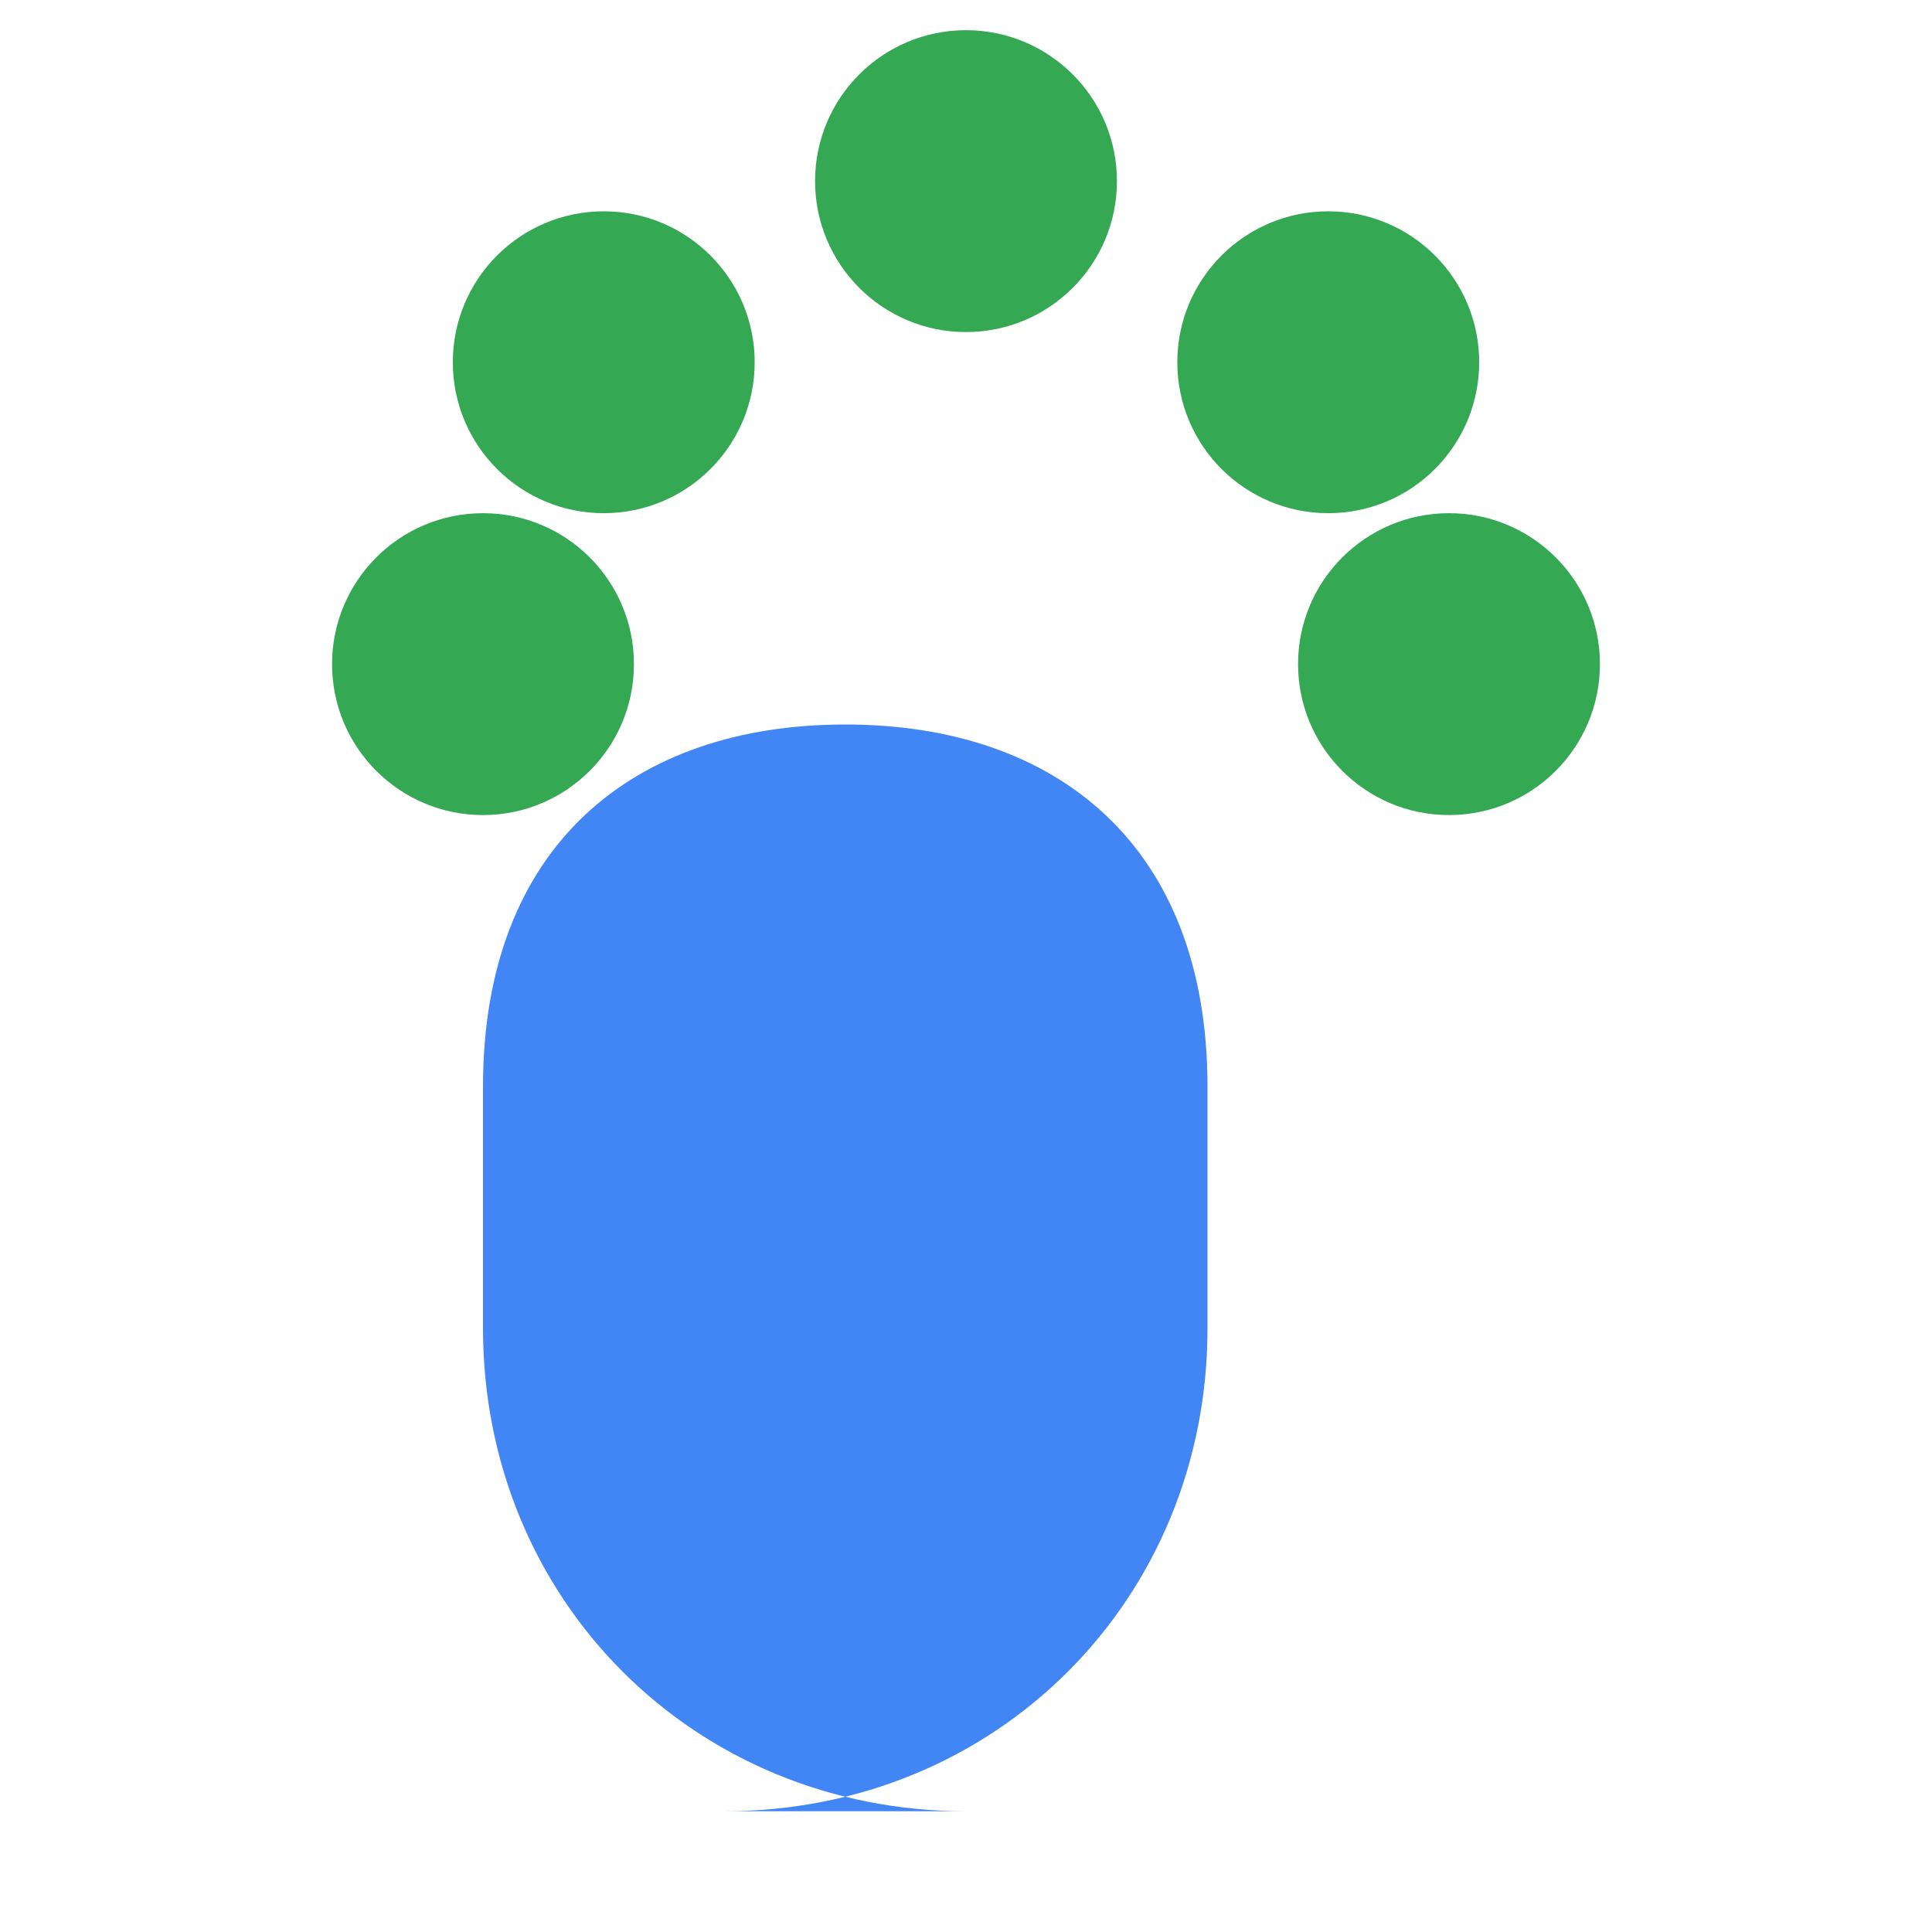
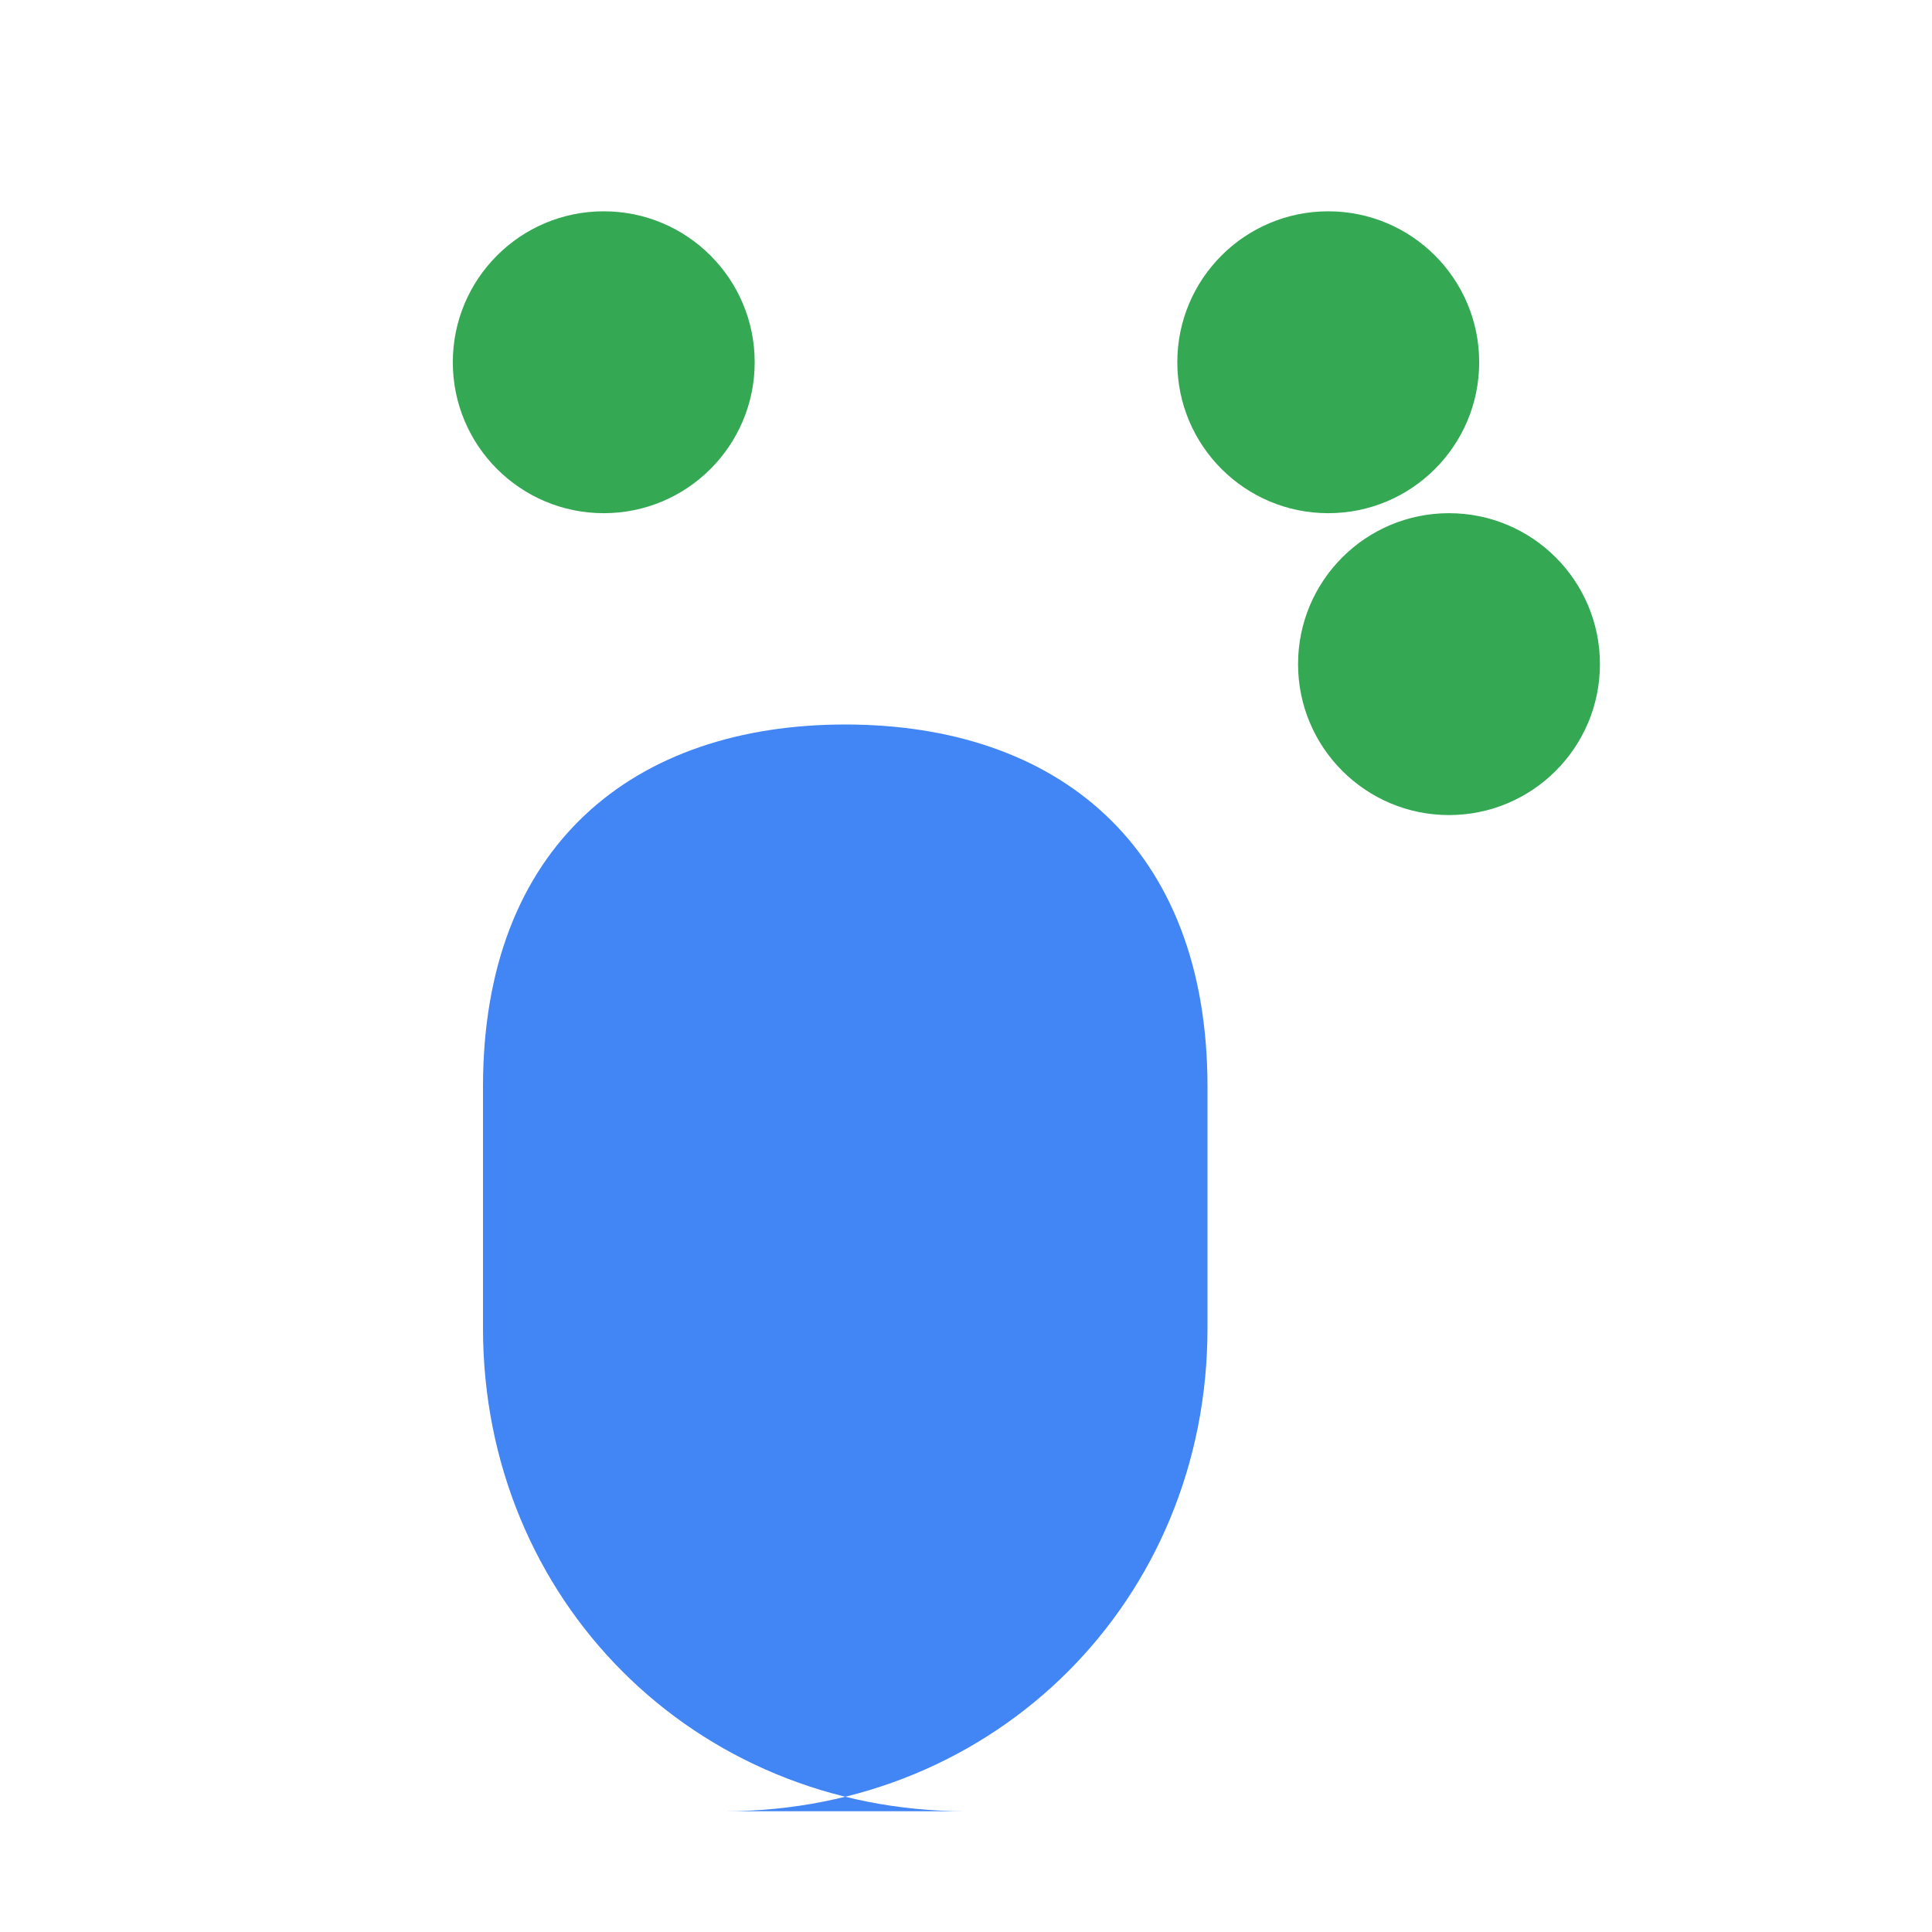
<svg xmlns="http://www.w3.org/2000/svg" viewBox="0 0 64 64" fill="none">
  <circle cx="20" cy="12" r="5" fill="#34A853" />
-   <circle cx="32" cy="6" r="5" fill="#34A853" />
  <circle cx="44" cy="12" r="5" fill="#34A853" />
  <circle cx="48" cy="22" r="5" fill="#34A853" />
-   <circle cx="16" cy="22" r="5" fill="#34A853" />
  <path d="M32 60c-9 0-16-7-16-16V36c0-8 5-12 12-12s12 4 12 12v8c0 9-7 16-16 16z" fill="#4285F4" />
</svg>